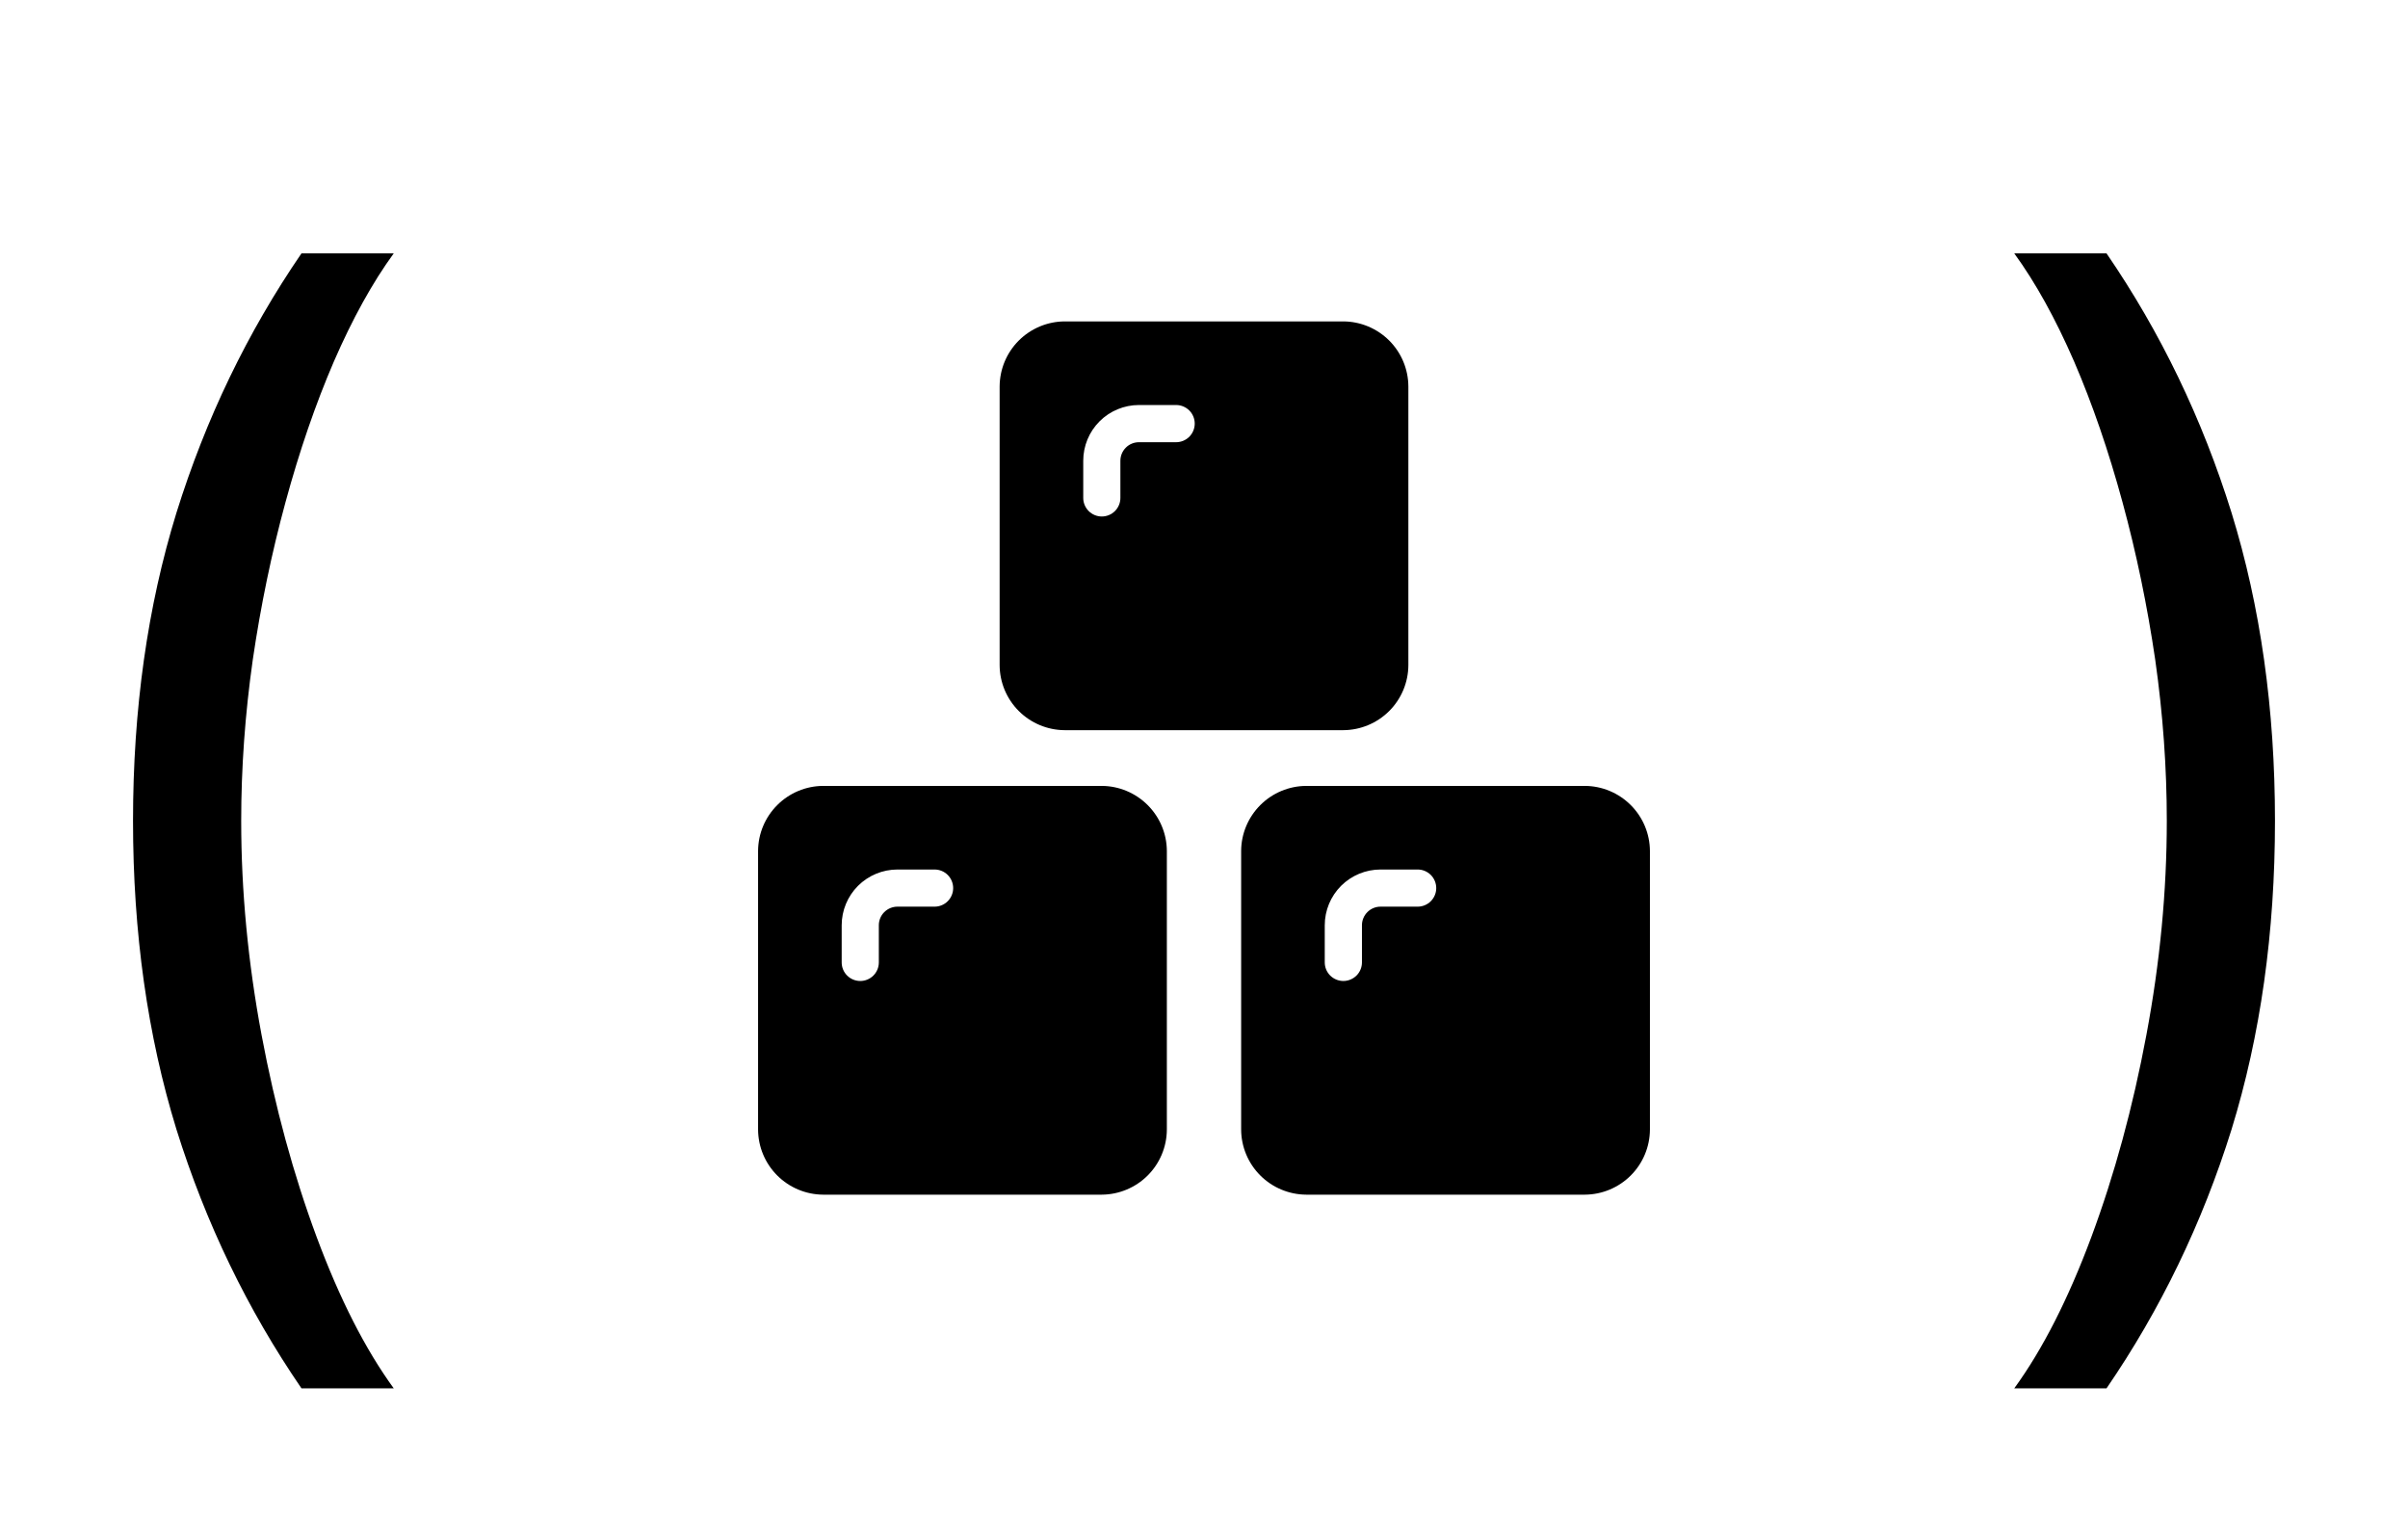
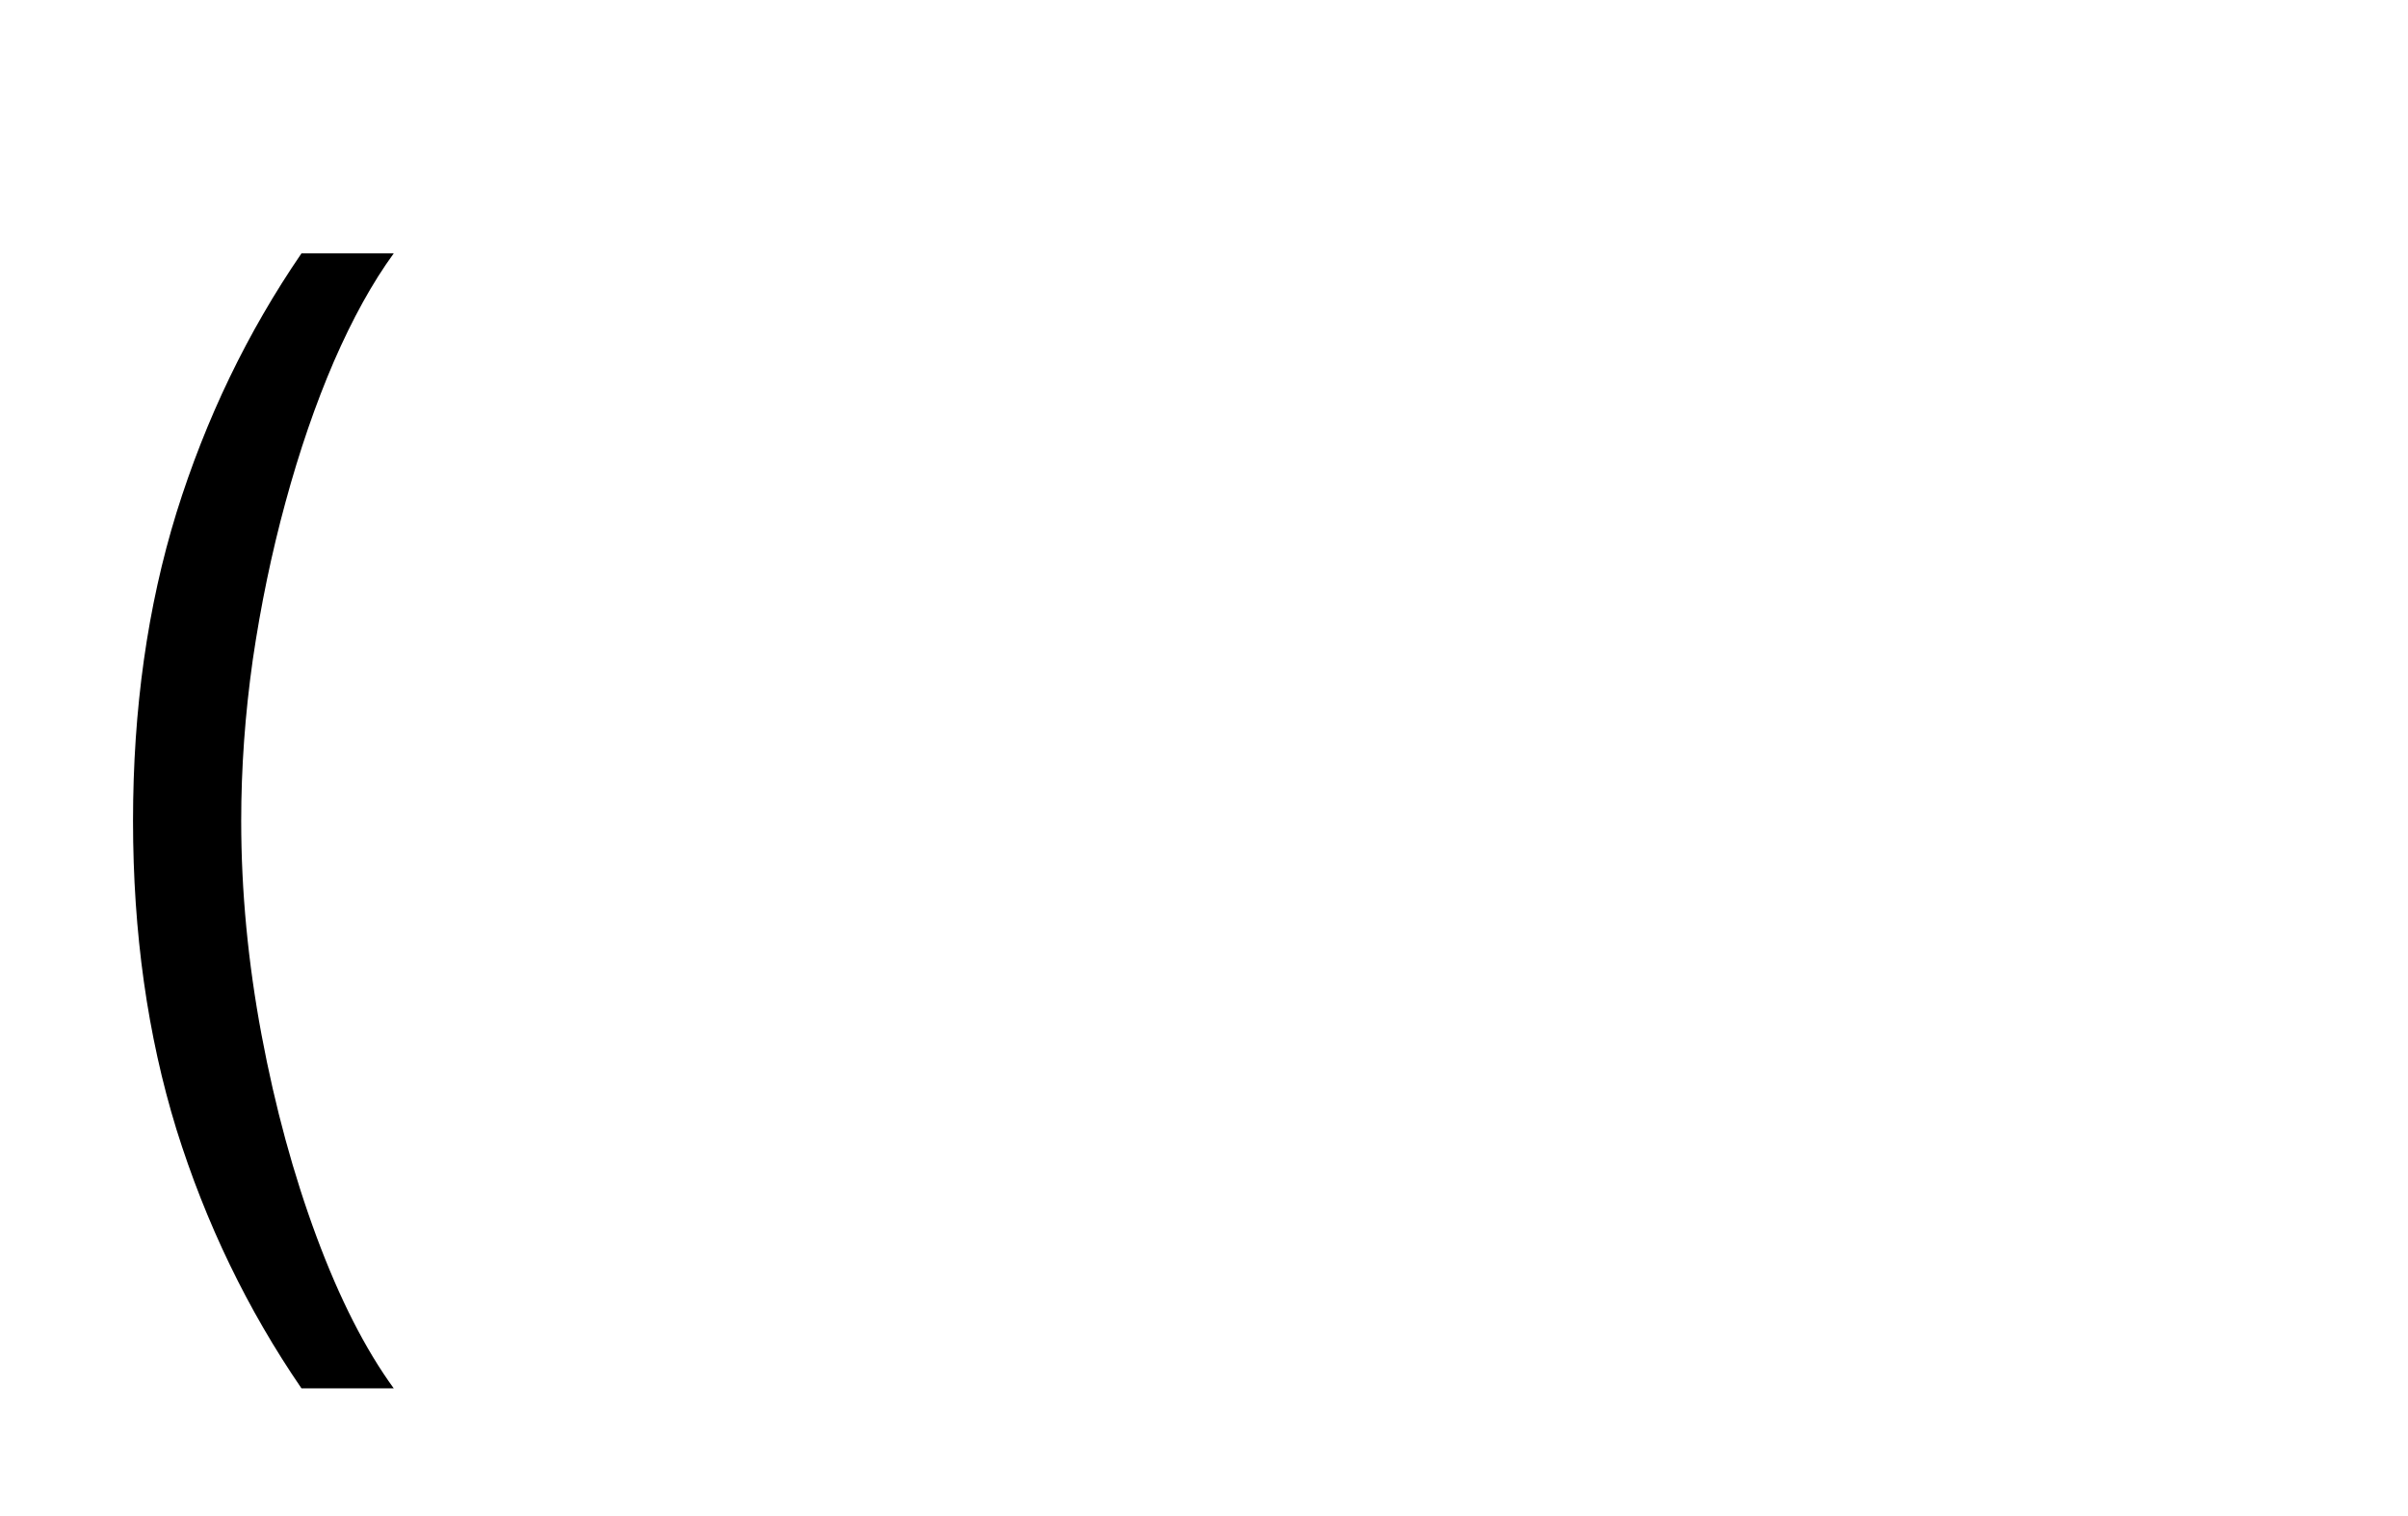
<svg xmlns="http://www.w3.org/2000/svg" width="54" height="34" viewBox="0 0 54 34" fill="none">
  <path d="M2.983 18.409C2.983 15.903 3.308 13.6 3.957 11.499C4.614 9.391 5.548 7.452 6.761 5.682H8.83C8.352 6.338 7.905 7.147 7.487 8.108C7.076 9.062 6.715 10.113 6.403 11.26C6.092 12.4 5.847 13.58 5.668 14.8C5.495 16.019 5.409 17.223 5.409 18.409C5.409 19.987 5.562 21.588 5.866 23.212C6.171 24.836 6.582 26.344 7.099 27.736C7.616 29.128 8.193 30.261 8.83 31.136H6.761C5.548 29.366 4.614 27.431 3.957 25.329C3.308 23.222 2.983 20.915 2.983 18.409Z" fill="black" />
-   <path d="M23.875 16.375H30.125C30.511 16.373 30.881 16.218 31.154 15.945C31.427 15.672 31.581 15.303 31.583 14.917V8.667C31.581 8.28 31.427 7.911 31.154 7.638C30.881 7.365 30.511 7.21 30.125 7.208H23.875C23.489 7.21 23.119 7.365 22.846 7.638C22.573 7.911 22.419 8.28 22.417 8.667V14.917C22.419 15.303 22.573 15.672 22.846 15.945C23.119 16.218 23.489 16.373 23.875 16.375ZM24.292 11.167V10.333C24.292 10.002 24.423 9.684 24.658 9.449C24.892 9.215 25.21 9.083 25.542 9.083H26.375C26.485 9.083 26.591 9.127 26.67 9.205C26.748 9.283 26.792 9.389 26.792 9.5C26.792 9.61 26.748 9.716 26.67 9.795C26.591 9.873 26.485 9.917 26.375 9.917H25.542C25.431 9.917 25.325 9.96 25.247 10.039C25.169 10.117 25.125 10.223 25.125 10.333V11.167C25.125 11.277 25.081 11.383 25.003 11.461C24.925 11.539 24.819 11.583 24.708 11.583C24.598 11.583 24.492 11.539 24.414 11.461C24.336 11.383 24.292 11.277 24.292 11.167ZM24.708 17.625H18.458C18.072 17.627 17.703 17.782 17.43 18.055C17.157 18.328 17.002 18.697 17 19.083V25.333C17.002 25.719 17.157 26.089 17.43 26.362C17.703 26.635 18.072 26.789 18.458 26.792H24.708C25.094 26.789 25.464 26.635 25.737 26.362C26.01 26.089 26.165 25.719 26.167 25.333V19.083C26.165 18.697 26.01 18.328 25.737 18.055C25.464 17.782 25.094 17.627 24.708 17.625ZM21.375 19.917C21.375 20.027 21.331 20.133 21.253 20.211C21.175 20.289 21.069 20.333 20.958 20.333H20.125C20.015 20.333 19.909 20.377 19.83 20.455C19.752 20.533 19.708 20.639 19.708 20.75V21.583C19.708 21.694 19.664 21.8 19.586 21.878C19.508 21.956 19.402 22 19.292 22C19.181 22 19.075 21.956 18.997 21.878C18.919 21.8 18.875 21.694 18.875 21.583V20.75C18.875 20.418 19.007 20.101 19.241 19.866C19.476 19.632 19.794 19.5 20.125 19.5H20.958C21.069 19.5 21.175 19.544 21.253 19.622C21.331 19.7 21.375 19.806 21.375 19.917ZM35.542 17.625H29.292C28.906 17.627 28.536 17.782 28.263 18.055C27.99 18.328 27.835 18.697 27.833 19.083V25.333C27.835 25.719 27.99 26.089 28.263 26.362C28.536 26.635 28.906 26.789 29.292 26.792H35.542C35.928 26.789 36.297 26.635 36.57 26.362C36.843 26.089 36.998 25.719 37 25.333V19.083C36.998 18.697 36.843 18.328 36.57 18.055C36.297 17.782 35.928 17.627 35.542 17.625ZM32.208 19.917C32.208 20.027 32.164 20.133 32.086 20.211C32.008 20.289 31.902 20.333 31.792 20.333H30.958C30.848 20.333 30.742 20.377 30.664 20.455C30.586 20.533 30.542 20.639 30.542 20.75V21.583C30.542 21.694 30.498 21.8 30.42 21.878C30.341 21.956 30.235 22 30.125 22C30.015 22 29.909 21.956 29.83 21.878C29.752 21.8 29.708 21.694 29.708 21.583V20.75C29.708 20.418 29.84 20.101 30.074 19.866C30.309 19.632 30.627 19.5 30.958 19.5H31.792C31.902 19.5 32.008 19.544 32.086 19.622C32.164 19.7 32.208 19.806 32.208 19.917Z" fill="black" />
-   <path d="M51.017 18.409C51.017 15.903 50.692 13.6 50.043 11.499C49.386 9.391 48.452 7.452 47.239 5.682H45.17C45.648 6.338 46.095 7.147 46.513 8.108C46.924 9.062 47.285 10.113 47.597 11.26C47.908 12.4 48.153 13.58 48.332 14.8C48.505 16.019 48.591 17.223 48.591 18.409C48.591 19.987 48.438 21.588 48.133 23.212C47.829 24.836 47.418 26.344 46.901 27.736C46.383 29.128 45.807 30.261 45.17 31.136H47.239C48.452 29.366 49.386 27.431 50.043 25.329C50.692 23.222 51.017 20.915 51.017 18.409Z" fill="black" />
</svg>